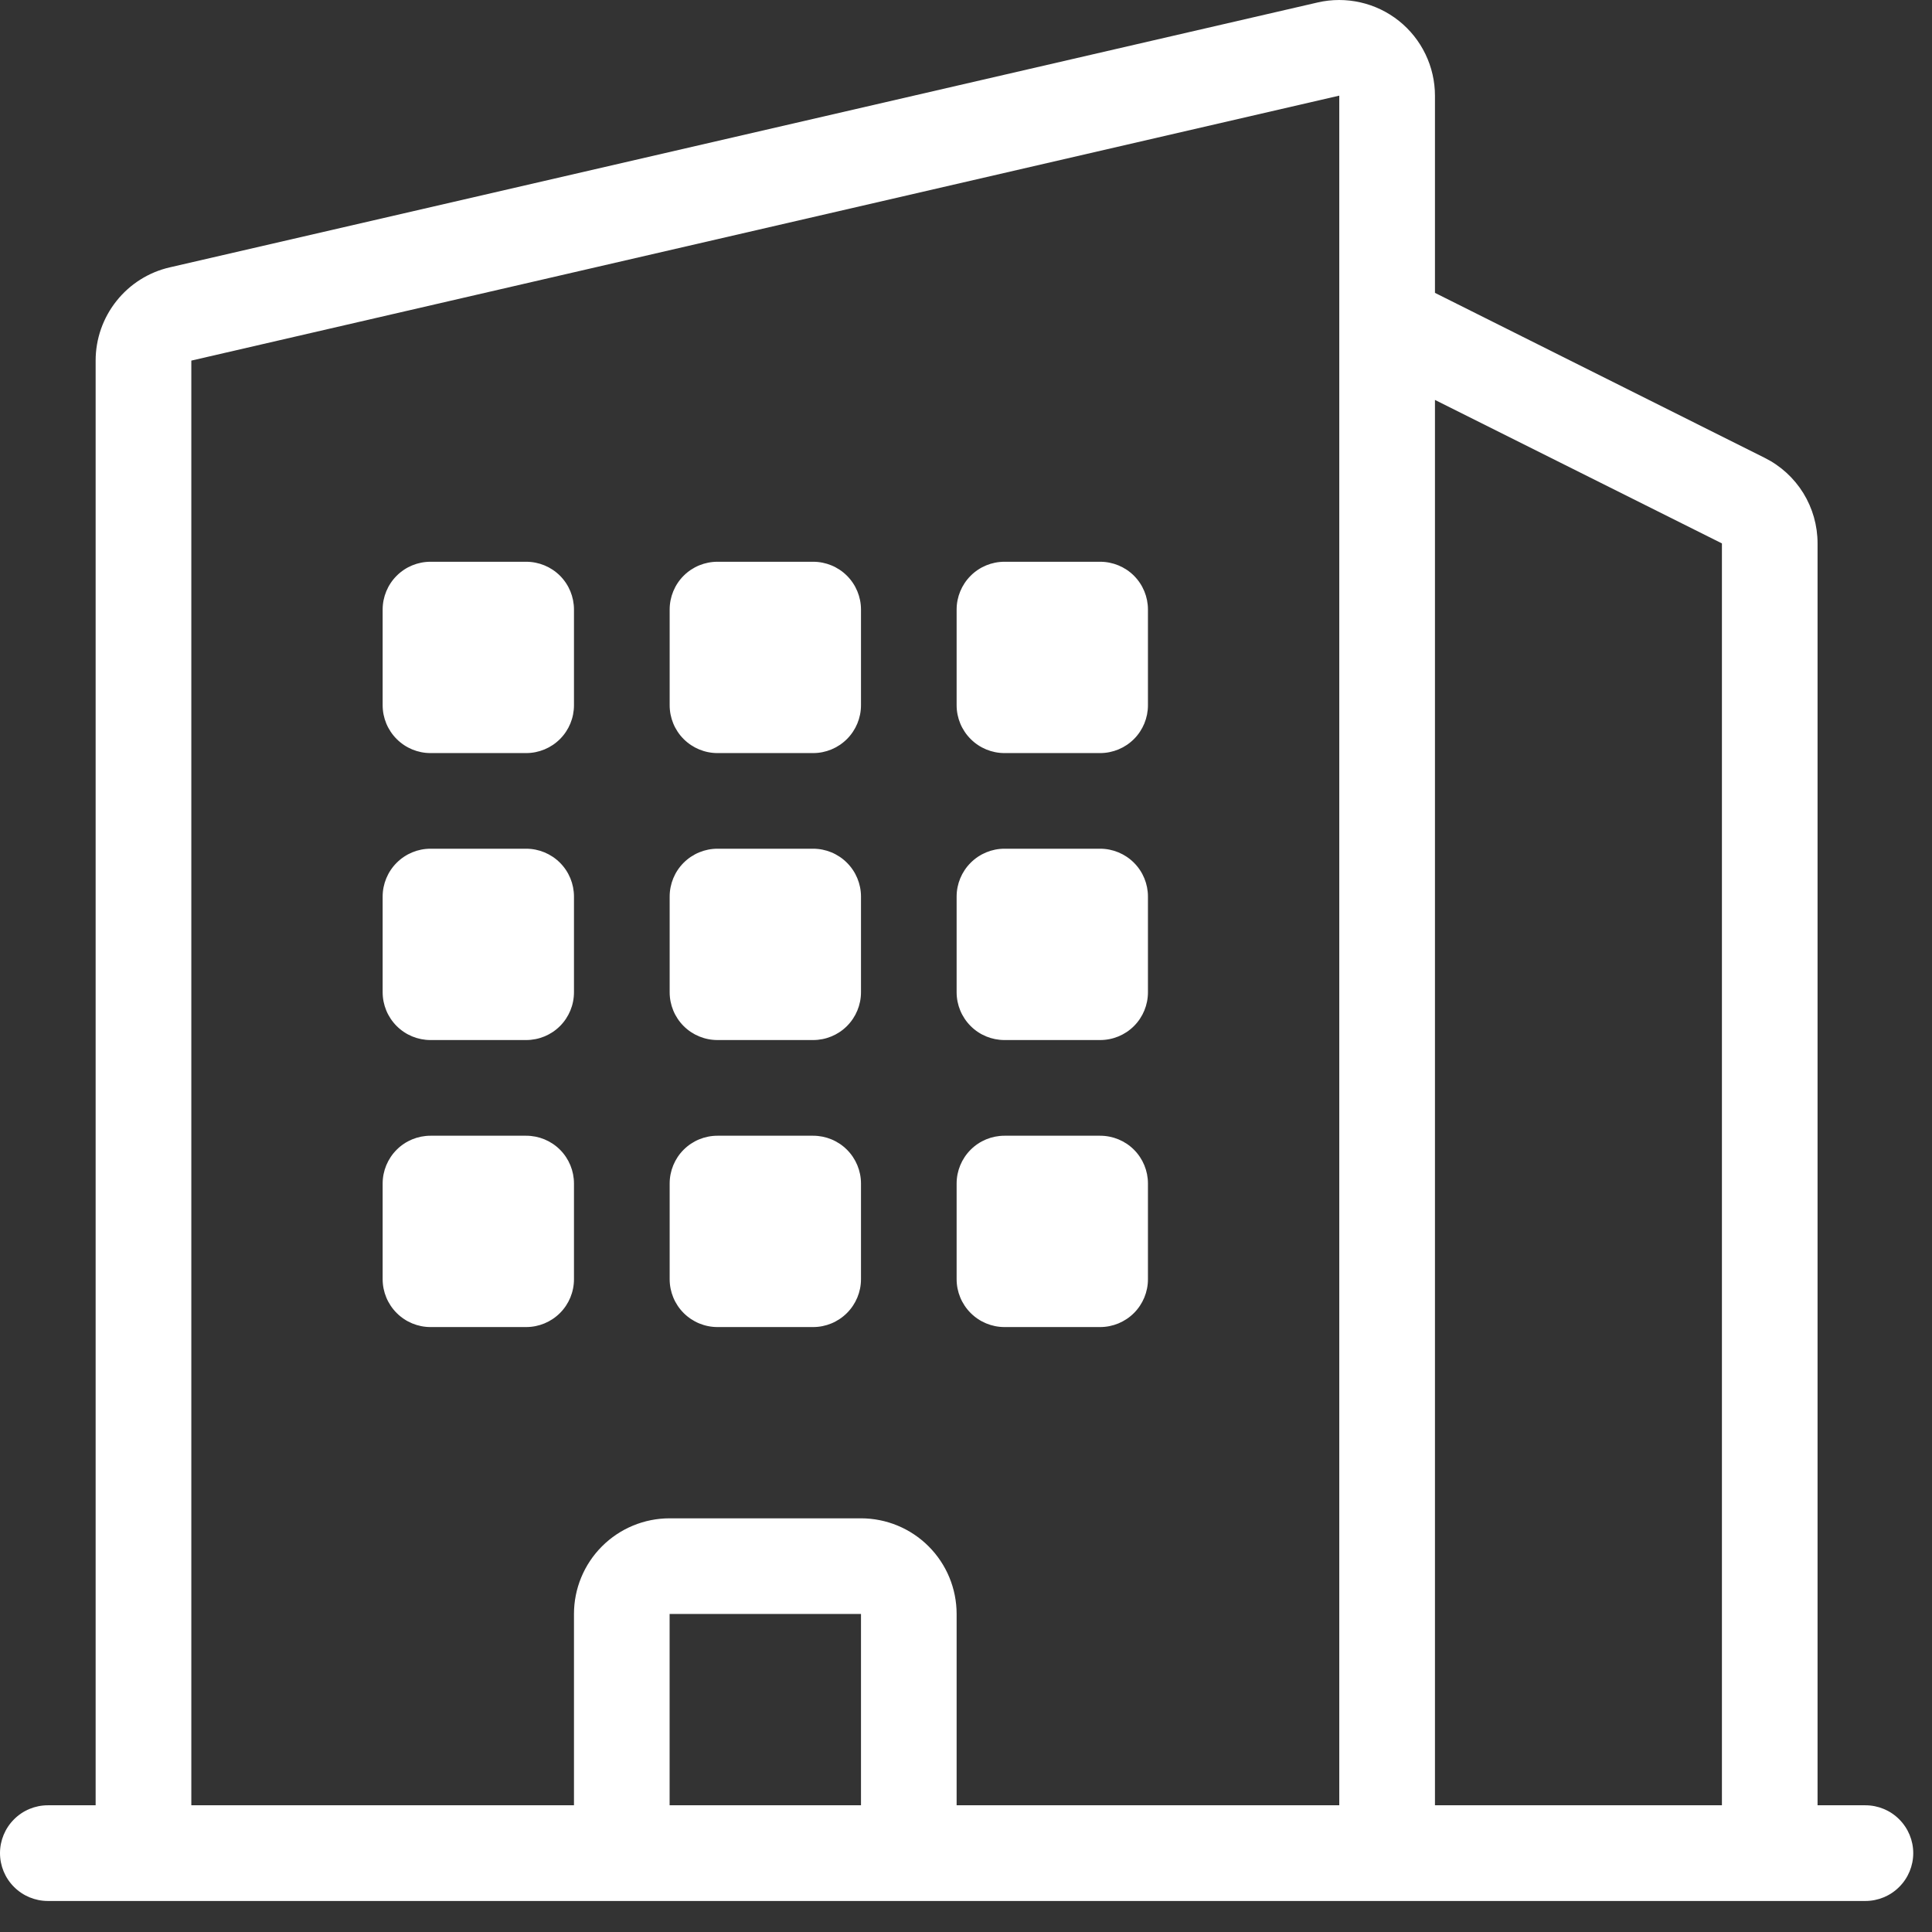
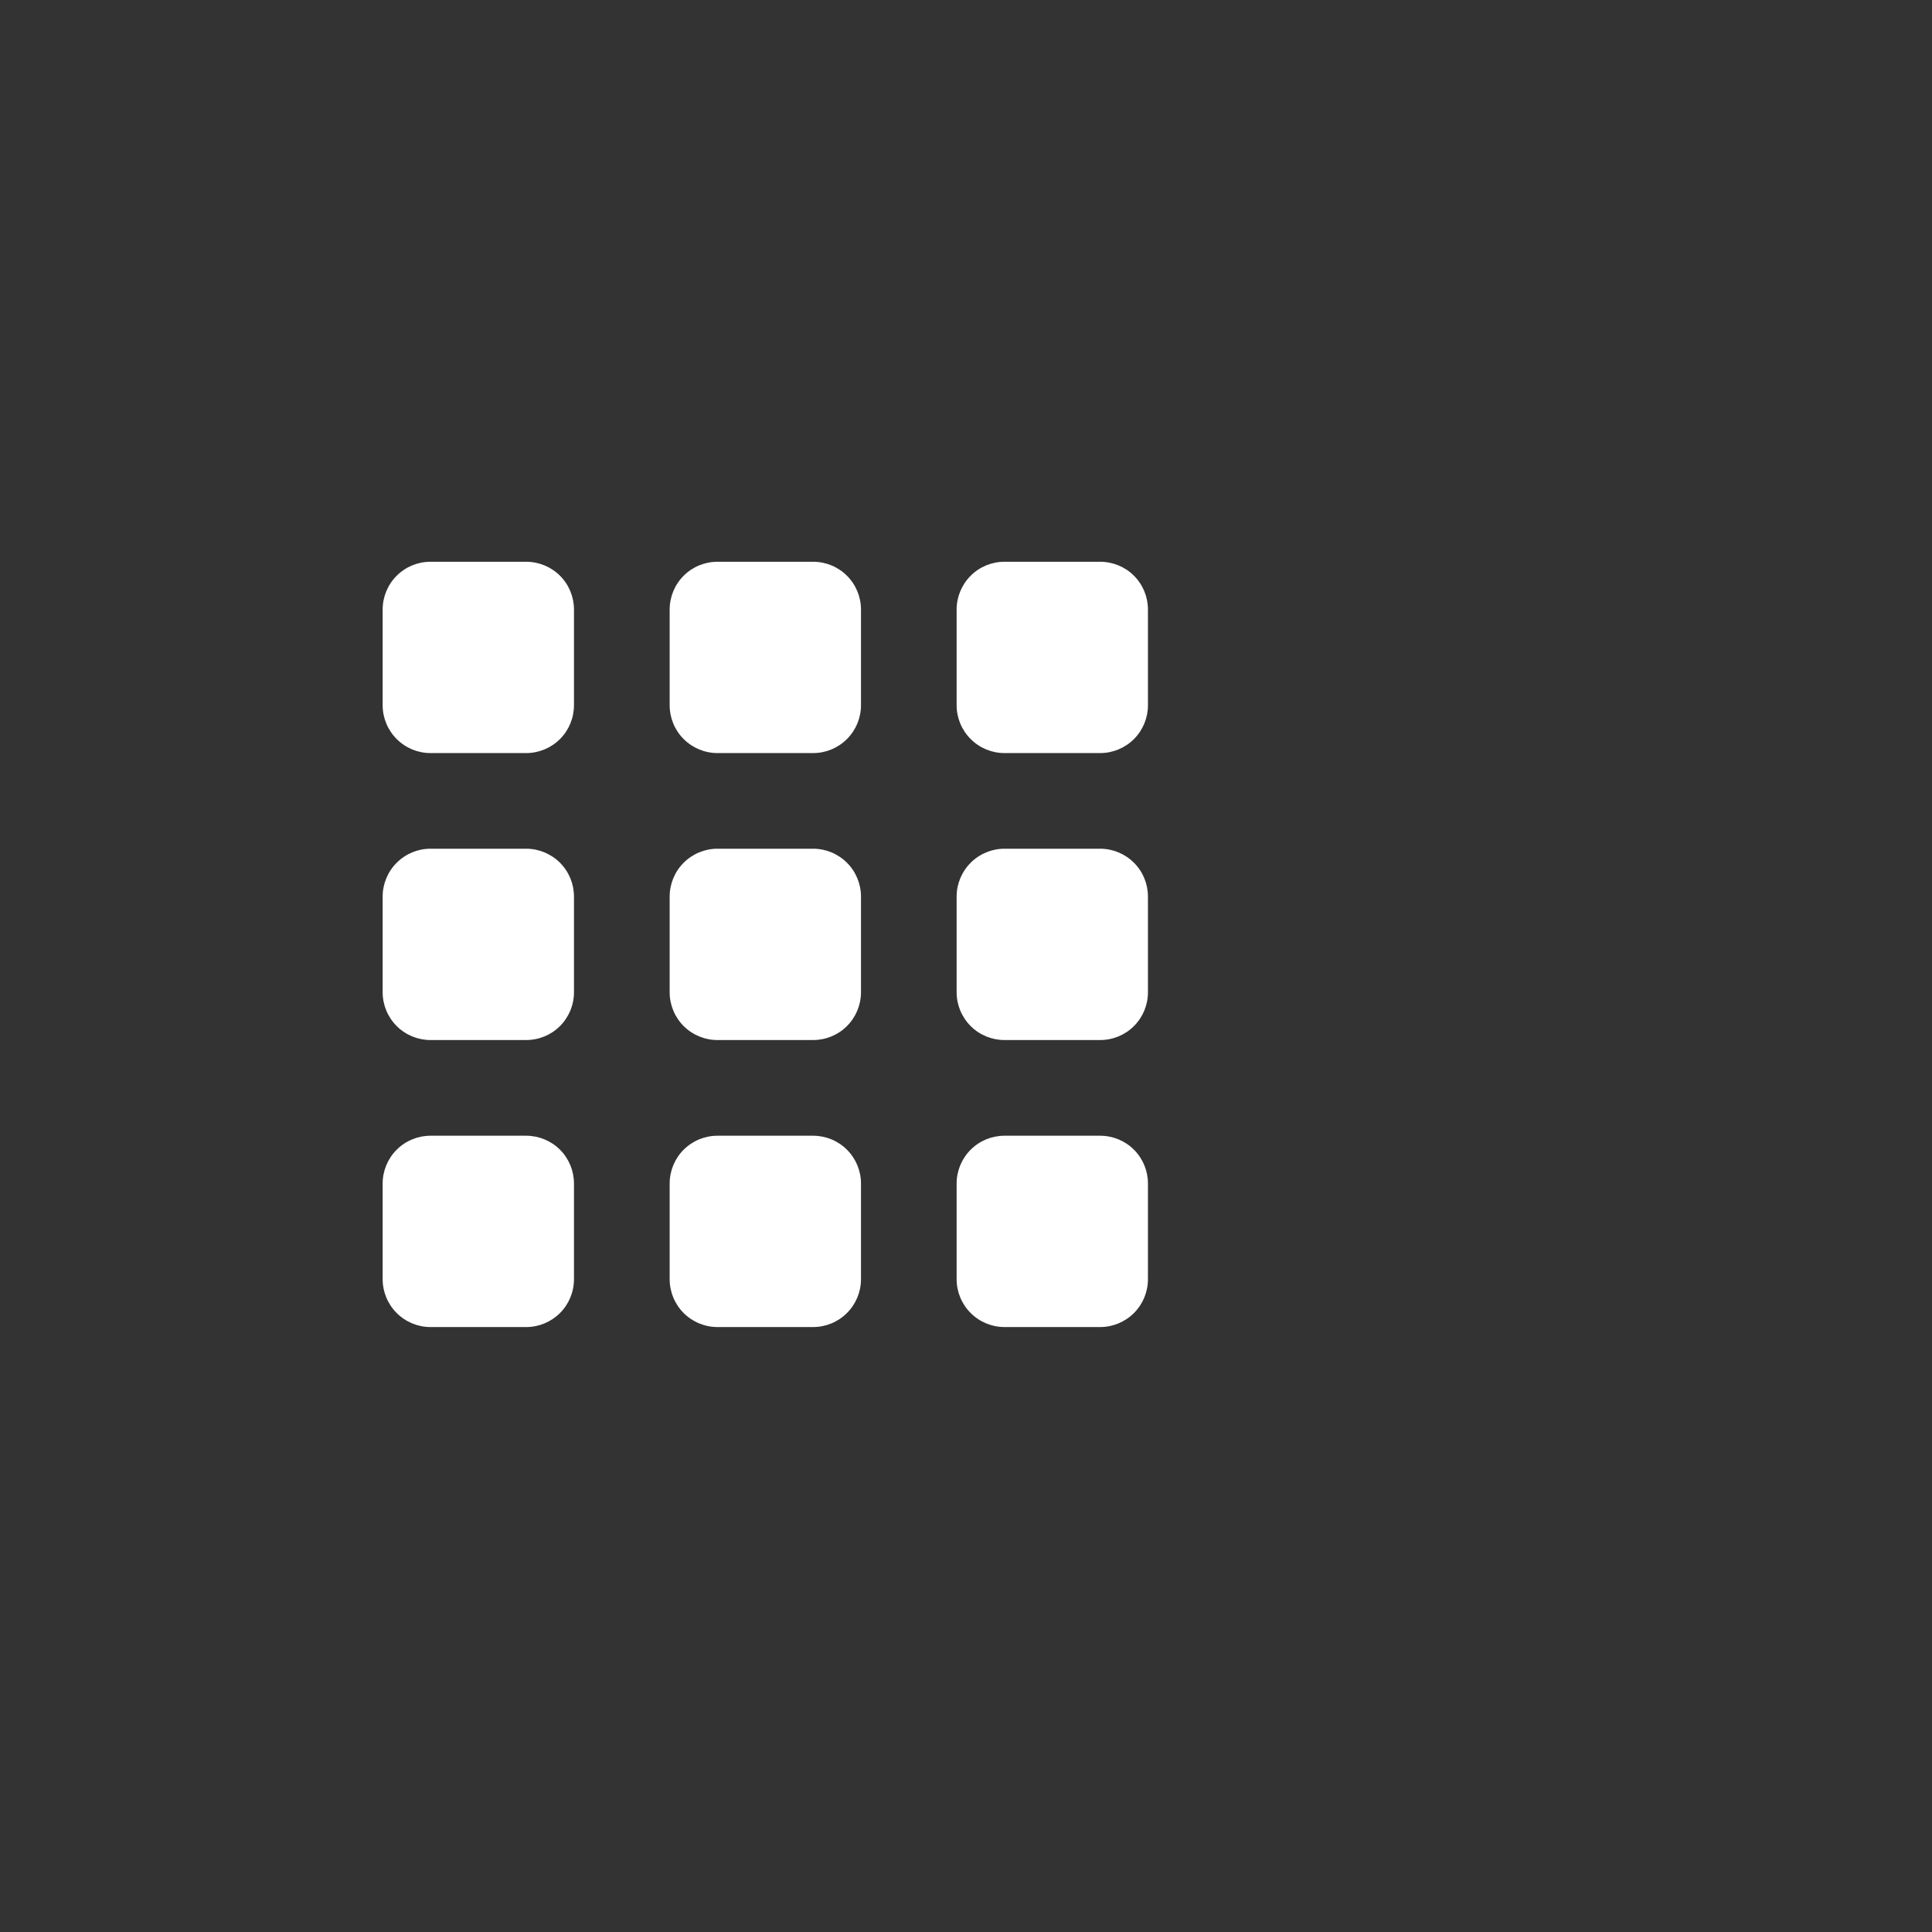
<svg xmlns="http://www.w3.org/2000/svg" width="34" height="34" viewBox="0 0 34 34" fill="none">
  <rect x="0" y="0" width="34" height="34" fill="#333333" stroke="none" />
  <path d="M7.576 9.886C7.353 9.886 7.139 9.974 6.981 10.132C6.823 10.29 6.734 10.504 6.734 10.727V12.411C6.734 12.634 6.823 12.848 6.981 13.006C7.139 13.164 7.353 13.253 7.576 13.253H9.259C9.483 13.253 9.697 13.164 9.855 13.006C10.013 12.848 10.101 12.634 10.101 12.411V10.727C10.101 10.504 10.013 10.29 9.855 10.132C9.697 9.974 9.483 9.886 9.259 9.886H7.576ZM6.734 15.778C6.734 15.555 6.823 15.341 6.981 15.183C7.139 15.025 7.353 14.936 7.576 14.936H9.259C9.483 14.936 9.697 15.025 9.855 15.183C10.013 15.341 10.101 15.555 10.101 15.778V17.462C10.101 17.685 10.013 17.899 9.855 18.057C9.697 18.215 9.483 18.303 9.259 18.303H7.576C7.353 18.303 7.139 18.215 6.981 18.057C6.823 17.899 6.734 17.685 6.734 17.462V15.778ZM7.576 19.987C7.353 19.987 7.139 20.075 6.981 20.233C6.823 20.391 6.734 20.605 6.734 20.828V22.512C6.734 22.735 6.823 22.949 6.981 23.107C7.139 23.265 7.353 23.354 7.576 23.354H9.259C9.483 23.354 9.697 23.265 9.855 23.107C10.013 22.949 10.101 22.735 10.101 22.512V20.828C10.101 20.605 10.013 20.391 9.855 20.233C9.697 20.075 9.483 19.987 9.259 19.987H7.576ZM11.785 10.727C11.785 10.504 11.873 10.29 12.031 10.132C12.189 9.974 12.403 9.886 12.627 9.886H14.31C14.533 9.886 14.747 9.974 14.905 10.132C15.063 10.29 15.152 10.504 15.152 10.727V12.411C15.152 12.634 15.063 12.848 14.905 13.006C14.747 13.164 14.533 13.253 14.31 13.253H12.627C12.403 13.253 12.189 13.164 12.031 13.006C11.873 12.848 11.785 12.634 11.785 12.411V10.727ZM12.627 14.936C12.403 14.936 12.189 15.025 12.031 15.183C11.873 15.341 11.785 15.555 11.785 15.778V17.462C11.785 17.685 11.873 17.899 12.031 18.057C12.189 18.215 12.403 18.303 12.627 18.303H14.31C14.533 18.303 14.747 18.215 14.905 18.057C15.063 17.899 15.152 17.685 15.152 17.462V15.778C15.152 15.555 15.063 15.341 14.905 15.183C14.747 15.025 14.533 14.936 14.31 14.936H12.627ZM11.785 20.828C11.785 20.605 11.873 20.391 12.031 20.233C12.189 20.075 12.403 19.987 12.627 19.987H14.31C14.533 19.987 14.747 20.075 14.905 20.233C15.063 20.391 15.152 20.605 15.152 20.828V22.512C15.152 22.735 15.063 22.949 14.905 23.107C14.747 23.265 14.533 23.354 14.31 23.354H12.627C12.403 23.354 12.189 23.265 12.031 23.107C11.873 22.949 11.785 22.735 11.785 22.512V20.828ZM17.677 9.886C17.454 9.886 17.24 9.974 17.082 10.132C16.924 10.29 16.835 10.504 16.835 10.727V12.411C16.835 12.634 16.924 12.848 17.082 13.006C17.24 13.164 17.454 13.253 17.677 13.253H19.36C19.584 13.253 19.798 13.164 19.956 13.006C20.114 12.848 20.202 12.634 20.202 12.411V10.727C20.202 10.504 20.114 10.29 19.956 10.132C19.798 9.974 19.584 9.886 19.36 9.886H17.677ZM16.835 15.778C16.835 15.555 16.924 15.341 17.082 15.183C17.24 15.025 17.454 14.936 17.677 14.936H19.36C19.584 14.936 19.798 15.025 19.956 15.183C20.114 15.341 20.202 15.555 20.202 15.778V17.462C20.202 17.685 20.114 17.899 19.956 18.057C19.798 18.215 19.584 18.303 19.36 18.303H17.677C17.454 18.303 17.24 18.215 17.082 18.057C16.924 17.899 16.835 17.685 16.835 17.462V15.778ZM17.677 19.987C17.454 19.987 17.24 20.075 17.082 20.233C16.924 20.391 16.835 20.605 16.835 20.828V22.512C16.835 22.735 16.924 22.949 17.082 23.107C17.24 23.265 17.454 23.354 17.677 23.354H19.36C19.584 23.354 19.798 23.265 19.956 23.107C20.114 22.949 20.202 22.735 20.202 22.512V20.828C20.202 20.605 20.114 20.391 19.956 20.233C19.798 20.075 19.584 19.987 19.36 19.987H17.677Z" fill="white" />
-   <path fill-rule="evenodd" clip-rule="evenodd" d="M23.19 0.043C23.437 -0.014 23.694 -0.014 23.941 0.042C24.188 0.098 24.42 0.209 24.618 0.367C24.816 0.525 24.976 0.725 25.086 0.954C25.196 1.182 25.253 1.433 25.253 1.686V5.154L31.055 8.057C31.335 8.196 31.57 8.411 31.735 8.677C31.899 8.943 31.986 9.249 31.986 9.562V31.77H32.828C33.051 31.77 33.266 31.859 33.423 32.017C33.581 32.175 33.67 32.389 33.67 32.612C33.67 32.835 33.581 33.05 33.423 33.207C33.266 33.365 33.051 33.454 32.828 33.454H0.842C0.619 33.454 0.404 33.365 0.247 33.207C0.089 33.05 0 32.835 0 32.612C0 32.389 0.089 32.175 0.247 32.017C0.404 31.859 0.619 31.77 0.842 31.77H1.683V6.346C1.683 5.965 1.812 5.596 2.049 5.298C2.286 4.999 2.617 4.79 2.988 4.705L23.19 0.043ZM30.303 31.77V9.563L25.253 7.038V31.77H30.303ZM23.569 5.659V31.77H16.835V28.403C16.835 27.957 16.658 27.529 16.342 27.213C16.026 26.897 15.598 26.72 15.152 26.72H11.784C11.338 26.72 10.91 26.897 10.594 27.213C10.278 27.529 10.101 27.957 10.101 28.403V31.77H3.367V6.346L23.569 1.683V5.659ZM11.784 28.403V31.77H15.152V28.403H11.784Z" fill="white" />
</svg>